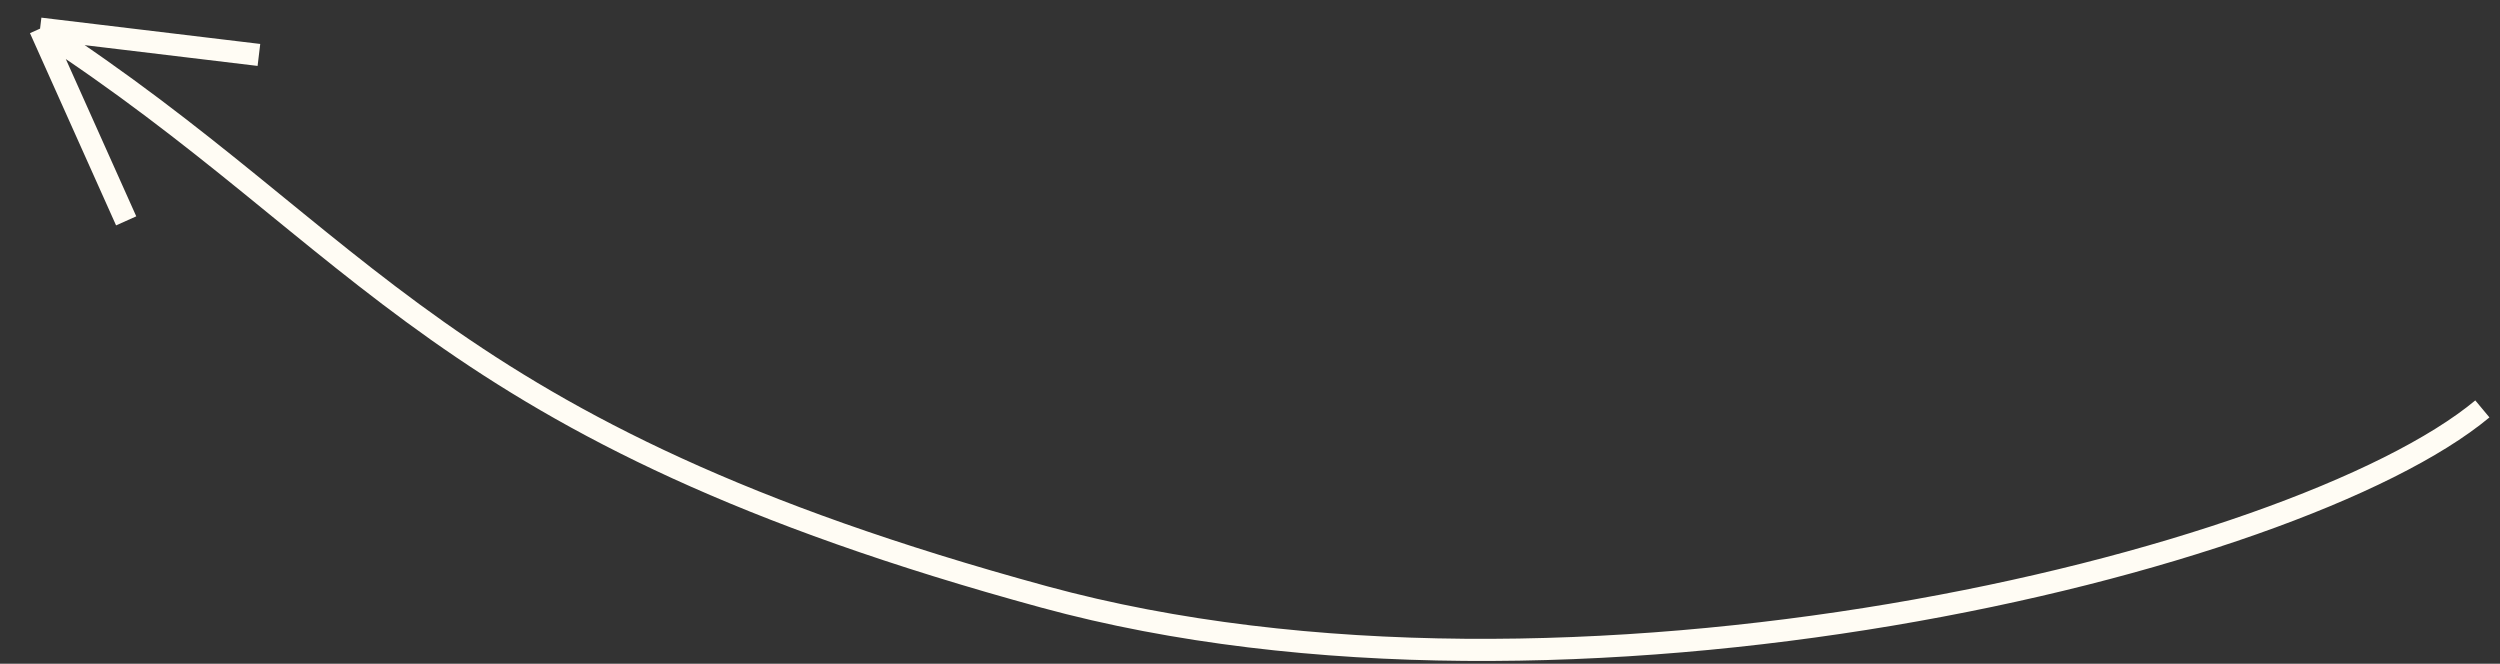
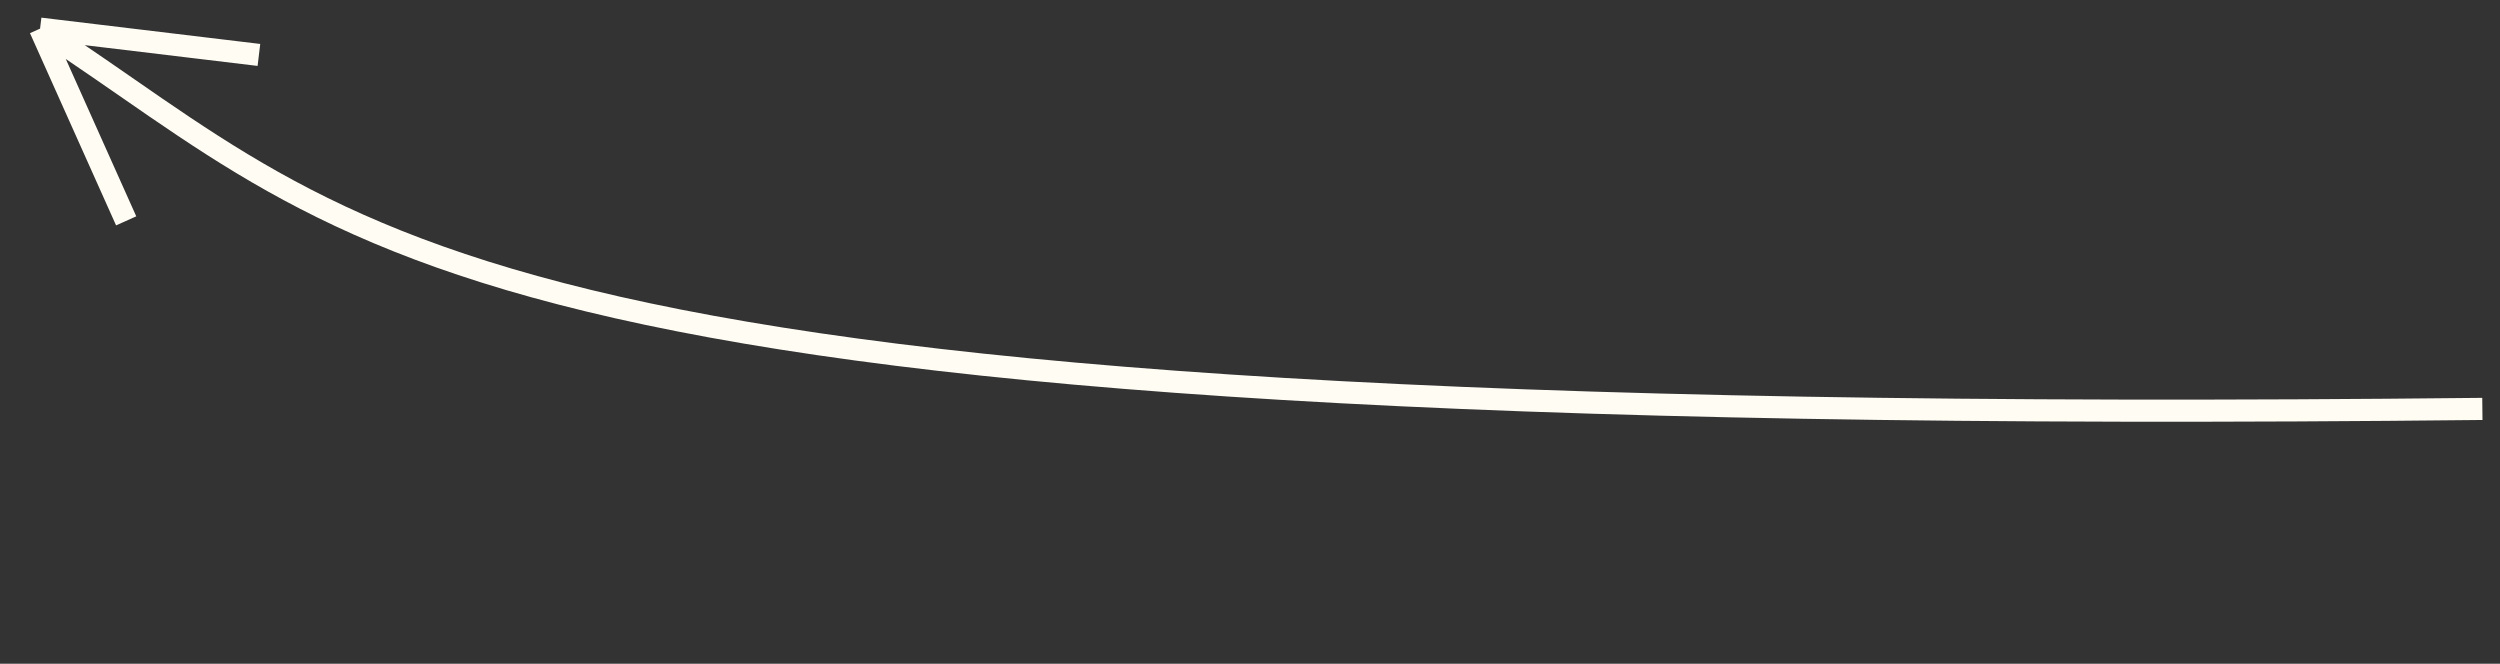
<svg xmlns="http://www.w3.org/2000/svg" width="113" height="30" viewBox="0 0 113 30" fill="none">
  <rect x="0" y="0" width="113" height="30" fill="#333333" stroke="none" />
-   <path d="M112.203 18.483C103.785 25.487 70.957 33.461 47.203 26.983C19.703 19.483 16.703 10.982 1.811 1.294M1.811 1.294L11.703 2.483M1.811 1.294L5.703 9.983" stroke="#FFFCF4" />
+   <path d="M112.203 18.483C19.703 19.483 16.703 10.982 1.811 1.294M1.811 1.294L11.703 2.483M1.811 1.294L5.703 9.983" stroke="#FFFCF4" />
</svg>